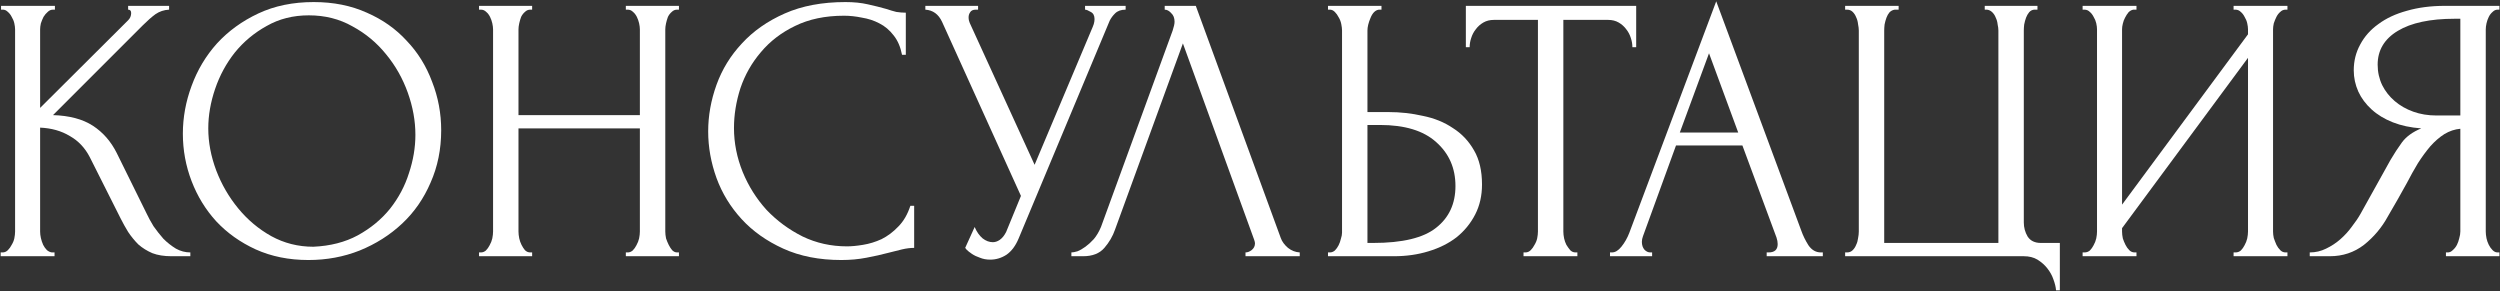
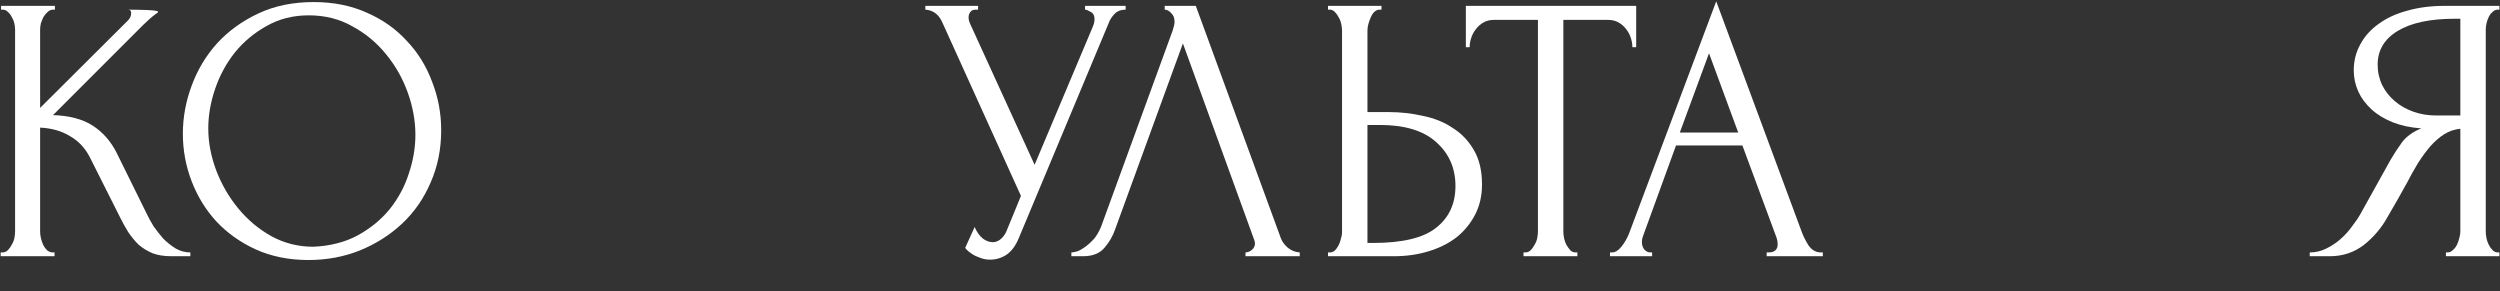
<svg xmlns="http://www.w3.org/2000/svg" width="1366" height="159" viewBox="0 0 1366 159" fill="none">
  <rect x="0" y="0" width="1366" height="159" fill="#333333" stroke="none" />
  <path d="M1336.46 137.927H1337.49C1338.46 137.927 1339.36 137.513 1340.19 136.684C1341.15 135.855 1341.91 134.887 1342.47 133.782C1343.02 132.677 1343.43 131.502 1343.71 130.258C1344.12 128.877 1344.33 127.633 1344.33 126.527V70.357C1341.29 70.633 1338.39 71.6 1335.63 73.258C1333 74.917 1330.44 77.127 1327.96 79.891C1325.61 82.655 1323.33 85.764 1321.12 89.218C1319.04 92.673 1317.04 96.266 1315.11 99.997C1313.59 102.76 1311.93 105.731 1310.13 108.909C1308.34 111.949 1306.54 115.058 1304.74 118.237C1301.43 124.317 1297.07 129.498 1291.68 133.782C1286.3 137.927 1280.08 140 1273.03 140H1262.04V137.927C1265.22 137.927 1268.19 137.237 1270.96 135.855C1273.86 134.473 1276.48 132.746 1278.83 130.673C1281.18 128.6 1283.26 126.32 1285.05 123.833C1286.99 121.346 1288.58 118.997 1289.82 116.786L1306.19 87.353C1308.13 84.037 1310.2 80.858 1312.41 77.818C1314.76 74.64 1318.28 72.084 1322.98 70.149C1317.18 69.735 1312 68.629 1307.44 66.833C1302.88 65.037 1299.01 62.688 1295.83 59.786C1292.65 56.884 1290.23 53.637 1288.58 50.044C1286.92 46.313 1286.09 42.444 1286.09 38.437C1286.09 33.324 1287.26 28.626 1289.61 24.342C1291.96 19.92 1295.28 16.189 1299.56 13.149C1303.84 9.971 1309.03 7.553 1315.11 5.895C1321.32 4.098 1328.23 3.2 1335.83 3.2H1365.68V5.273H1364.64C1363.68 5.273 1362.78 5.687 1361.95 6.517C1361.12 7.207 1360.43 8.106 1359.88 9.211C1359.32 10.317 1358.91 11.491 1358.63 12.735C1358.36 13.978 1358.22 15.084 1358.22 16.051V126.527C1358.22 127.633 1358.36 128.877 1358.63 130.258C1358.91 131.502 1359.32 132.677 1359.88 133.782C1360.43 134.887 1361.12 135.855 1361.95 136.684C1362.78 137.513 1363.68 137.927 1364.64 137.927H1365.68V140H1336.46V137.927ZM1299.15 35.328C1299.15 39.335 1299.98 43.066 1301.63 46.52C1303.29 49.837 1305.57 52.738 1308.47 55.226C1311.38 57.713 1314.76 59.648 1318.63 61.029C1322.5 62.411 1326.71 63.102 1331.27 63.102H1344.33V10.248H1341.22C1327.82 10.248 1317.46 12.458 1310.13 16.88C1302.81 21.302 1299.15 27.451 1299.15 35.328Z" fill="white" />
-   <path d="M1220.43 137.927H1221.47C1222.57 137.927 1223.54 137.582 1224.37 136.891C1225.2 136.062 1225.89 135.095 1226.44 133.989C1227.13 132.746 1227.62 131.502 1227.89 130.258C1228.17 128.877 1228.31 127.633 1228.31 126.527V31.597L1159.49 124.662V126.527C1159.49 127.633 1159.63 128.877 1159.91 130.258C1160.32 131.502 1160.81 132.677 1161.36 133.782C1161.91 134.887 1162.6 135.855 1163.43 136.684C1164.26 137.513 1165.23 137.927 1166.33 137.927H1167.37V140H1137.94V137.927H1138.97C1140.08 137.927 1141.05 137.582 1141.88 136.891C1142.7 136.062 1143.4 135.095 1143.95 133.989C1144.64 132.746 1145.12 131.502 1145.4 130.258C1145.68 128.877 1145.81 127.633 1145.81 126.527V16.051C1145.81 15.084 1145.68 13.978 1145.4 12.735C1145.12 11.491 1144.64 10.317 1143.95 9.211C1143.4 8.106 1142.7 7.207 1141.88 6.517C1141.05 5.687 1140.08 5.273 1138.97 5.273H1137.94V3.2H1167.37V5.273H1165.71C1164.74 5.411 1163.85 5.895 1163.02 6.724C1162.33 7.553 1161.7 8.52 1161.15 9.626C1160.6 10.593 1160.18 11.698 1159.91 12.942C1159.63 14.047 1159.49 15.084 1159.49 16.051V111.811L1228.31 18.746V16.051C1228.31 15.084 1228.17 13.978 1227.89 12.735C1227.62 11.491 1227.13 10.317 1226.44 9.211C1225.89 8.106 1225.2 7.207 1224.37 6.517C1223.54 5.687 1222.57 5.273 1221.47 5.273H1220.43V3.2H1249.86V5.273H1248.83C1247.72 5.273 1246.76 5.687 1245.93 6.517C1245.1 7.207 1244.41 8.106 1243.85 9.211C1243.3 10.317 1242.82 11.491 1242.4 12.735C1242.13 13.978 1241.99 15.084 1241.99 16.051V126.527C1241.99 127.633 1242.13 128.807 1242.4 130.051C1242.82 131.295 1243.3 132.538 1243.85 133.782C1244.41 134.887 1245.1 135.855 1245.93 136.684C1246.76 137.513 1247.72 137.927 1248.83 137.927H1249.86V140H1220.43V137.927Z" fill="white" />
-   <path d="M1008.18 137.927H1009.22C1010.46 137.927 1011.5 137.513 1012.33 136.684C1013.16 135.855 1013.78 134.887 1014.2 133.782C1014.75 132.677 1015.09 131.502 1015.23 130.258C1015.51 128.877 1015.65 127.633 1015.65 126.527V16.673C1015.65 15.706 1015.51 14.531 1015.23 13.149C1015.09 11.768 1014.75 10.524 1014.2 9.418C1013.78 8.313 1013.16 7.346 1012.33 6.517C1011.5 5.687 1010.46 5.273 1009.22 5.273H1008.18V3.2H1037.41V5.273H1035.34C1034.23 5.411 1033.26 5.895 1032.44 6.724C1031.74 7.553 1031.19 8.52 1030.78 9.626C1030.36 10.731 1030.02 11.975 1029.74 13.357C1029.6 14.6 1029.53 15.706 1029.53 16.673V132.746H1091.92V16.673C1091.92 15.706 1091.78 14.6 1091.51 13.357C1091.37 11.975 1091.02 10.731 1090.47 9.626C1090.06 8.52 1089.44 7.553 1088.61 6.724C1087.78 5.895 1086.81 5.411 1085.7 5.273H1084.46V3.2H1113.27V5.273H1111.41C1110.3 5.411 1109.4 5.895 1108.71 6.724C1108.02 7.553 1107.47 8.52 1107.05 9.626C1106.64 10.731 1106.29 11.975 1106.02 13.357C1105.88 14.6 1105.81 15.706 1105.81 16.673V121.553C1105.81 124.317 1106.5 126.873 1107.88 129.222C1109.4 131.571 1111.82 132.746 1115.14 132.746H1125.5V158.655H1123.43C1123.29 156.858 1122.81 154.855 1121.98 152.644C1121.29 150.571 1120.18 148.567 1118.66 146.633C1117.28 144.837 1115.48 143.247 1113.27 141.866C1111.2 140.622 1108.71 140 1105.81 140H1008.18V137.927Z" fill="white" />
  <path d="M965.312 137.927H966.348C969.664 137.927 971.323 136.407 971.323 133.367C971.323 132.262 971.115 131.087 970.701 129.844L952.046 79.477H915.773L897.741 129.015C897.326 130.12 897.119 131.157 897.119 132.124C897.119 133.92 897.603 135.371 898.57 136.477C899.537 137.444 900.573 137.927 901.679 137.927H902.715V140H879.708V137.927H880.744C882.541 137.927 884.268 136.891 885.926 134.818C887.723 132.607 889.173 130.051 890.279 127.149L937.744 0.713L984.173 125.906C985.141 128.669 986.454 131.364 988.112 133.989C989.908 136.615 992.188 137.927 994.952 137.927H995.988V140H965.312V137.927ZM917.846 72.429H949.766L933.806 29.109L917.846 72.429Z" fill="white" />
  <path d="M860.846 137.927H861.883V140H832.45V137.927H833.486C834.592 137.927 835.559 137.513 836.388 136.684C837.217 135.855 837.908 134.887 838.461 133.782C839.152 132.677 839.635 131.502 839.912 130.258C840.188 128.877 840.326 127.633 840.326 126.527V10.869H816.282C814.072 10.869 812.137 11.353 810.479 12.32C808.821 13.287 807.439 14.531 806.333 16.051C805.228 17.433 804.399 19.022 803.846 20.818C803.293 22.477 803.017 24.135 803.017 25.793H800.944V3.2H894.01V25.793H891.937C891.937 24.135 891.661 22.477 891.108 20.818C890.555 19.022 889.726 17.433 888.621 16.051C887.515 14.531 886.133 13.287 884.475 12.32C882.817 11.353 880.882 10.869 878.672 10.869H854.213V126.527C854.213 127.633 854.352 128.877 854.628 130.258C854.904 131.502 855.319 132.677 855.872 133.782C856.562 134.887 857.253 135.855 857.944 136.684C858.773 137.513 859.741 137.927 860.846 137.927Z" fill="white" />
  <path d="M725.618 137.927H726.655C727.622 137.927 728.52 137.582 729.349 136.891C730.178 136.062 730.869 135.095 731.422 133.989C731.975 132.884 732.389 131.709 732.665 130.466C733.08 129.222 733.287 128.117 733.287 127.149V16.673C733.287 15.706 733.149 14.531 732.873 13.149C732.596 11.768 732.113 10.524 731.422 9.418C730.869 8.313 730.178 7.346 729.349 6.517C728.52 5.687 727.622 5.273 726.655 5.273H725.618V3.2H754.844V5.273H753.393C751.458 5.549 749.938 7.069 748.833 9.833C747.727 12.458 747.174 14.738 747.174 16.673V61.237H758.782C765.138 61.237 771.356 61.928 777.436 63.309C783.655 64.553 789.113 66.764 793.811 69.942C798.647 72.982 802.516 77.058 805.418 82.171C808.32 87.146 809.771 93.364 809.771 100.826C809.771 106.906 808.527 112.364 806.04 117.2C803.553 122.037 800.167 126.182 795.884 129.637C791.6 132.953 786.487 135.509 780.545 137.306C774.742 139.102 768.455 140 761.684 140H725.618V137.927ZM750.284 132.746C766.313 132.746 777.782 129.982 784.691 124.455C791.738 118.927 795.262 111.327 795.262 101.655C795.262 91.844 791.738 83.829 784.691 77.611C777.782 71.393 767.556 68.284 754.015 68.284H747.174V132.746H750.284Z" fill="white" />
  <path d="M609.238 125.491C607.994 129.084 606.06 132.4 603.434 135.44C600.809 138.48 596.94 140 591.827 140H585.401V137.927C586.23 137.927 587.336 137.72 588.718 137.306C590.1 136.753 591.55 135.924 593.07 134.818C594.59 133.713 596.11 132.331 597.63 130.673C599.15 128.877 600.463 126.666 601.569 124.04L640.743 16.673C641.434 14.6 641.78 13.011 641.78 11.906C641.78 9.833 641.158 8.244 639.914 7.138C638.809 5.895 637.634 5.273 636.391 5.273V3.2H653.387L699.816 130.051C700.507 131.986 701.82 133.782 703.754 135.44C705.689 136.96 707.83 137.789 710.18 137.927V140H680.54V137.927C681.645 137.927 682.751 137.513 683.856 136.684C685.1 135.717 685.721 134.473 685.721 132.953C685.721 132.538 685.583 131.917 685.307 131.087L646.34 23.72L609.238 125.491Z" fill="white" />
  <path d="M505.611 3.2H534.422V5.273H533.179C531.659 5.273 530.622 5.757 530.07 6.724C529.517 7.553 529.24 8.451 529.24 9.418C529.24 10.109 529.31 10.731 529.448 11.284C529.586 11.837 529.724 12.251 529.862 12.527L565.306 90.047L597.019 14.807C597.157 14.531 597.364 13.978 597.64 13.149C597.917 12.182 598.055 11.284 598.055 10.455C598.055 8.52 597.364 7.207 595.982 6.517C594.6 5.687 593.564 5.273 592.873 5.273V3.2H615.051V5.273C612.564 5.273 610.63 5.964 609.248 7.346C608.004 8.589 607.037 9.902 606.346 11.284L556.6 130.258C554.942 134.266 552.731 137.237 549.968 139.171C547.204 140.967 544.233 141.866 541.055 141.866C538.982 141.866 537.117 141.52 535.459 140.829C533.8 140.277 532.349 139.586 531.106 138.757C529.862 137.927 528.895 137.167 528.204 136.477C527.651 135.786 527.375 135.44 527.375 135.44L532.557 124.04C533.662 126.666 535.113 128.738 536.909 130.258C538.706 131.64 540.571 132.331 542.506 132.331C543.749 132.331 544.993 131.917 546.237 131.087C547.619 130.12 548.793 128.669 549.76 126.735L557.844 107.044L514.731 11.906C512.797 7.76 509.757 5.549 505.611 5.273V3.2Z" fill="white" />
-   <path d="M461.153 8.589C450.927 8.589 442.015 10.455 434.415 14.186C426.953 17.778 420.735 22.546 415.76 28.487C410.786 34.291 407.055 40.855 404.567 48.178C402.218 55.502 401.044 62.757 401.044 69.942C401.044 78.095 402.633 86.109 405.811 93.986C408.989 101.724 413.342 108.633 418.869 114.713C424.535 120.655 431.098 125.491 438.56 129.222C446.022 132.815 454.106 134.611 462.811 134.611C465.298 134.611 468.2 134.335 471.516 133.782C474.971 133.229 478.356 132.193 481.673 130.673C484.989 129.015 488.029 126.735 490.793 123.833C493.695 120.931 495.906 117.131 497.426 112.433H499.498V135.44C497.426 135.44 495.215 135.717 492.866 136.269C490.655 136.822 488.167 137.444 485.404 138.135C481.811 139.102 477.804 140 473.382 140.829C469.098 141.658 464.538 142.073 459.702 142.073C447.68 142.073 437.109 140 427.989 135.855C418.869 131.709 411.269 126.32 405.189 119.687C399.109 113.055 394.549 105.593 391.509 97.302C388.469 88.873 386.949 80.375 386.949 71.807C386.949 63.24 388.469 54.742 391.509 46.313C394.549 37.884 399.178 30.353 405.396 23.72C411.615 16.949 419.422 11.491 428.818 7.346C438.215 3.2 449.269 1.127 461.982 1.127C466.542 1.127 470.618 1.542 474.211 2.371C477.942 3.2 481.258 4.029 484.16 4.858C486.233 5.549 488.098 6.102 489.756 6.517C491.553 6.793 493.28 6.931 494.938 6.931V29.938H492.866C492.036 25.655 490.516 22.131 488.306 19.367C486.095 16.466 483.469 14.255 480.429 12.735C477.527 11.215 474.349 10.178 470.895 9.626C467.578 8.935 464.331 8.589 461.153 8.589Z" fill="white" />
-   <path d="M341.957 137.927H342.993C343.96 137.927 344.859 137.582 345.688 136.891C346.517 136.062 347.208 135.095 347.76 133.989C348.451 132.746 348.935 131.502 349.211 130.258C349.488 128.877 349.626 127.633 349.626 126.527V70.149H283.299V126.527C283.299 127.633 283.437 128.877 283.713 130.258C283.989 131.502 284.404 132.677 284.957 133.782C285.509 134.887 286.131 135.855 286.822 136.684C287.651 137.513 288.619 137.927 289.724 137.927H290.76V140H261.742V137.927H262.779C263.746 137.927 264.644 137.582 265.473 136.891C266.302 136.062 266.993 135.095 267.546 133.989C268.237 132.746 268.72 131.502 268.997 130.258C269.273 128.877 269.411 127.633 269.411 126.527V16.051C269.411 15.084 269.273 13.978 268.997 12.735C268.72 11.491 268.306 10.317 267.753 9.211C267.2 8.106 266.509 7.207 265.68 6.517C264.851 5.687 263.884 5.273 262.779 5.273H261.742V3.2H290.76V5.273H289.724C288.619 5.273 287.651 5.687 286.822 6.517C285.993 7.207 285.302 8.106 284.749 9.211C284.335 10.317 283.989 11.491 283.713 12.735C283.437 13.978 283.299 15.084 283.299 16.051V62.895H349.626V16.051C349.626 15.084 349.488 13.978 349.211 12.735C348.935 11.491 348.52 10.317 347.968 9.211C347.415 8.106 346.724 7.207 345.895 6.517C345.066 5.687 344.099 5.273 342.993 5.273H341.957V3.2H370.975V5.273H369.939C368.833 5.273 367.866 5.687 367.037 6.517C366.208 7.207 365.517 8.106 364.964 9.211C364.549 10.317 364.204 11.491 363.928 12.735C363.651 13.978 363.513 15.084 363.513 16.051V126.527C363.513 127.633 363.651 128.877 363.928 130.258C364.342 131.502 364.826 132.677 365.379 133.782C365.931 134.887 366.553 135.855 367.244 136.684C368.073 137.513 368.971 137.927 369.939 137.927H370.975V140H341.957V137.927Z" fill="white" />
  <path d="M171.424 1.127C182.202 1.127 191.875 3.062 200.442 6.931C209.01 10.662 216.264 15.775 222.206 22.269C228.286 28.626 232.915 36.087 236.093 44.655C239.41 53.084 241.068 61.927 241.068 71.186C241.068 81.549 239.133 91.084 235.264 99.789C231.533 108.495 226.351 115.957 219.719 122.175C213.086 128.393 205.348 133.298 196.504 136.891C187.799 140.346 178.471 142.073 168.522 142.073C157.882 142.073 148.279 140.138 139.711 136.269C131.282 132.4 124.097 127.287 118.155 120.931C112.351 114.575 107.86 107.251 104.682 98.96C101.504 90.669 99.915 82.033 99.915 73.051C99.915 64.207 101.504 55.502 104.682 46.935C107.86 38.229 112.49 30.491 118.57 23.72C124.788 16.949 132.319 11.491 141.162 7.346C150.006 3.2 160.093 1.127 171.424 1.127ZM171.217 134.818C180.475 134.404 188.559 132.331 195.468 128.6C202.515 124.731 208.388 119.895 213.086 114.091C217.784 108.149 221.239 101.655 223.45 94.607C225.799 87.56 226.973 80.582 226.973 73.673C226.973 66.073 225.591 58.404 222.828 50.666C220.064 42.927 216.126 35.949 211.013 29.731C205.9 23.375 199.751 18.262 192.566 14.393C185.519 10.386 177.573 8.382 168.73 8.382C160.162 8.382 152.493 10.316 145.722 14.186C138.951 17.916 133.148 22.753 128.311 28.695C123.613 34.636 120.02 41.269 117.533 48.593C115.046 55.916 113.802 63.102 113.802 70.149C113.802 77.749 115.253 85.418 118.155 93.156C121.057 100.757 125.064 107.666 130.177 113.884C135.29 120.102 141.3 125.146 148.21 129.015C155.257 132.884 162.926 134.818 171.217 134.818Z" fill="white" />
-   <path d="M0.366 137.927H1.403C2.508 137.927 3.475 137.513 4.304 136.684C5.133 135.855 5.824 134.887 6.377 133.782C7.068 132.677 7.552 131.502 7.828 130.258C8.104 128.877 8.243 127.633 8.243 126.527V16.051C8.243 15.084 8.104 13.978 7.828 12.735C7.552 11.491 7.068 10.317 6.377 9.211C5.824 8.106 5.133 7.207 4.304 6.517C3.475 5.687 2.577 5.273 1.61 5.273H0.573V3.2H30.006V5.273H28.97C27.864 5.273 26.897 5.687 26.068 6.517C25.239 7.207 24.479 8.106 23.788 9.211C23.235 10.317 22.752 11.491 22.337 12.735C22.061 13.978 21.923 15.084 21.923 16.051V58.957L70.01 11.077C71.115 9.971 71.668 8.658 71.668 7.138C71.668 5.895 71.115 5.273 70.01 5.273V3.2H92.395V5.273C89.632 5.411 87.144 6.24 84.933 7.76C82.861 9.28 80.581 11.284 78.094 13.771L28.97 62.895C37.952 63.171 45.206 65.106 50.733 68.698C56.261 72.291 60.614 77.266 63.792 83.622L80.166 116.786C81.133 118.858 82.377 121.138 83.897 123.626C85.555 125.975 87.352 128.255 89.286 130.466C91.359 132.538 93.639 134.335 96.126 135.855C98.614 137.237 101.239 137.927 104.003 137.927V140H93.639C89.632 140 86.177 139.447 83.275 138.342C80.374 137.098 77.817 135.509 75.606 133.575C73.534 131.502 71.668 129.222 70.01 126.735C68.49 124.247 67.108 121.76 65.864 119.273L49.075 85.902C46.45 80.789 42.788 76.92 38.09 74.295C33.53 71.531 28.141 70.011 21.923 69.735V126.527C21.923 127.633 22.061 128.807 22.337 130.051C22.613 131.295 23.028 132.538 23.581 133.782C24.134 134.887 24.824 135.855 25.654 136.684C26.483 137.375 27.381 137.789 28.348 137.927H29.799V140H0.366V137.927Z" fill="white" />
+   <path d="M0.366 137.927H1.403C2.508 137.927 3.475 137.513 4.304 136.684C5.133 135.855 5.824 134.887 6.377 133.782C7.068 132.677 7.552 131.502 7.828 130.258C8.104 128.877 8.243 127.633 8.243 126.527V16.051C8.243 15.084 8.104 13.978 7.828 12.735C7.552 11.491 7.068 10.317 6.377 9.211C5.824 8.106 5.133 7.207 4.304 6.517C3.475 5.687 2.577 5.273 1.61 5.273H0.573V3.2H30.006V5.273H28.97C27.864 5.273 26.897 5.687 26.068 6.517C25.239 7.207 24.479 8.106 23.788 9.211C23.235 10.317 22.752 11.491 22.337 12.735C22.061 13.978 21.923 15.084 21.923 16.051V58.957L70.01 11.077C71.115 9.971 71.668 8.658 71.668 7.138C71.668 5.895 71.115 5.273 70.01 5.273V3.2V5.273C89.632 5.411 87.144 6.24 84.933 7.76C82.861 9.28 80.581 11.284 78.094 13.771L28.97 62.895C37.952 63.171 45.206 65.106 50.733 68.698C56.261 72.291 60.614 77.266 63.792 83.622L80.166 116.786C81.133 118.858 82.377 121.138 83.897 123.626C85.555 125.975 87.352 128.255 89.286 130.466C91.359 132.538 93.639 134.335 96.126 135.855C98.614 137.237 101.239 137.927 104.003 137.927V140H93.639C89.632 140 86.177 139.447 83.275 138.342C80.374 137.098 77.817 135.509 75.606 133.575C73.534 131.502 71.668 129.222 70.01 126.735C68.49 124.247 67.108 121.76 65.864 119.273L49.075 85.902C46.45 80.789 42.788 76.92 38.09 74.295C33.53 71.531 28.141 70.011 21.923 69.735V126.527C21.923 127.633 22.061 128.807 22.337 130.051C22.613 131.295 23.028 132.538 23.581 133.782C24.134 134.887 24.824 135.855 25.654 136.684C26.483 137.375 27.381 137.789 28.348 137.927H29.799V140H0.366V137.927Z" fill="white" />
</svg>